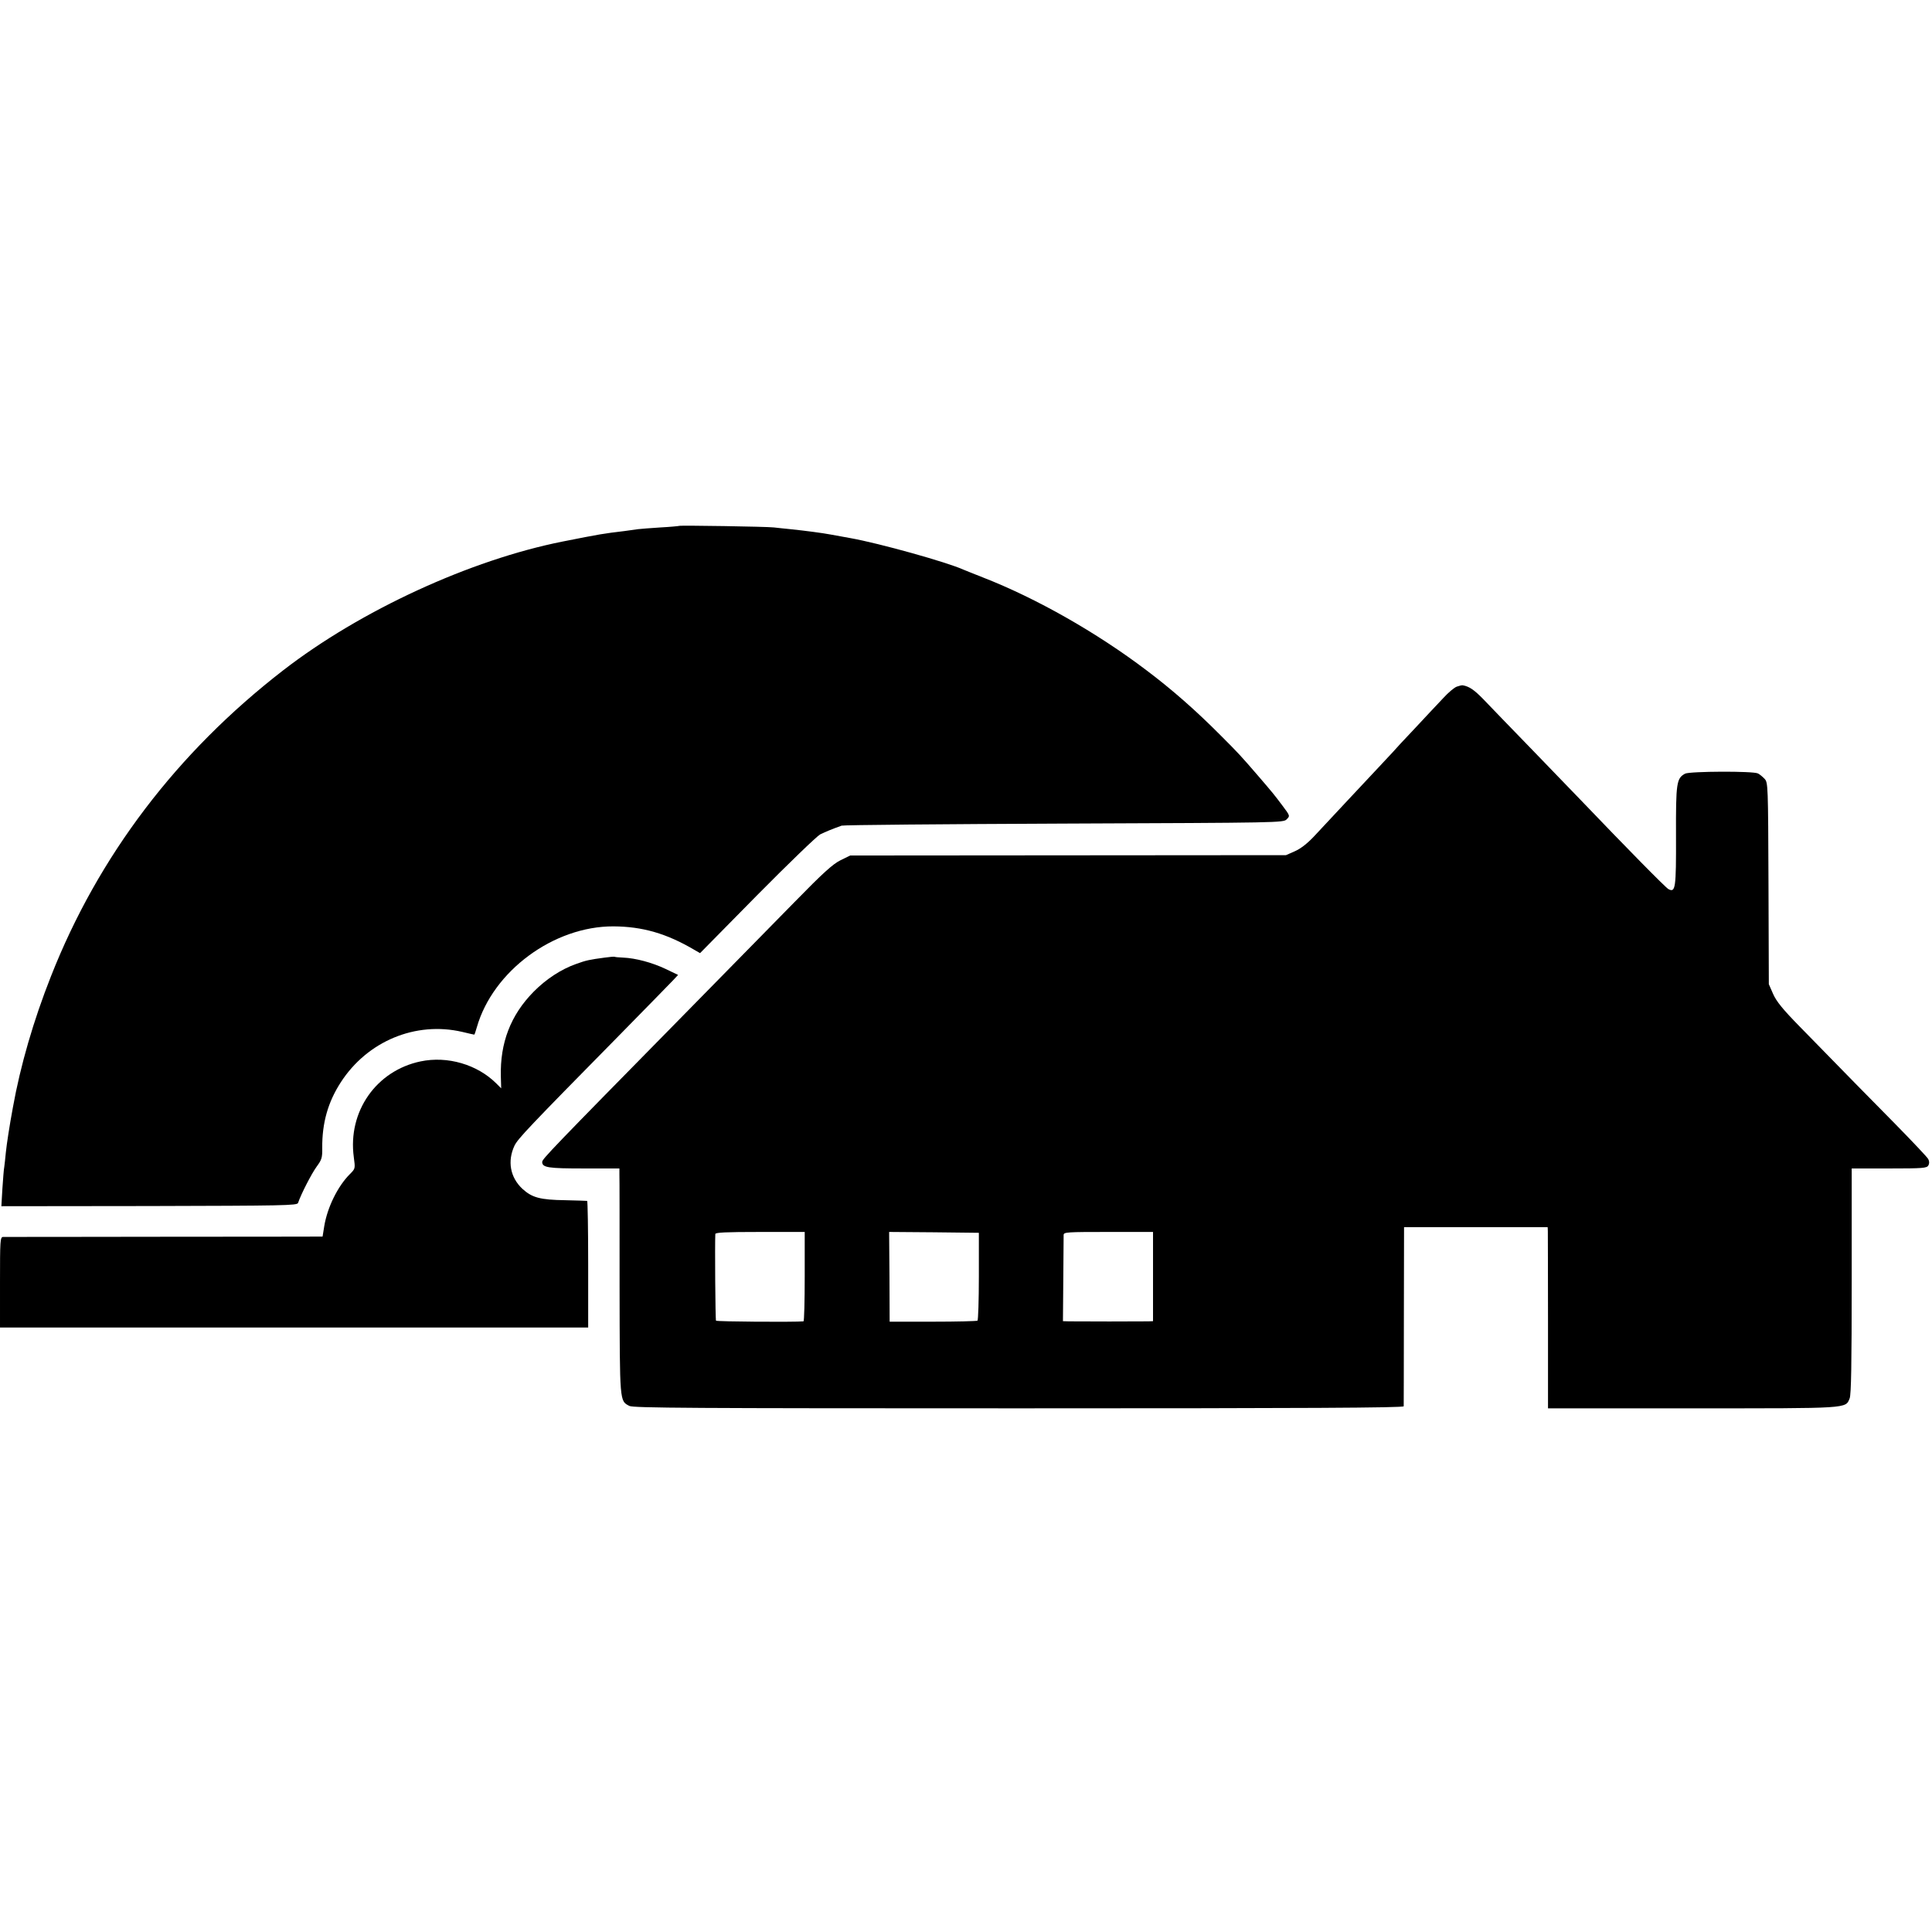
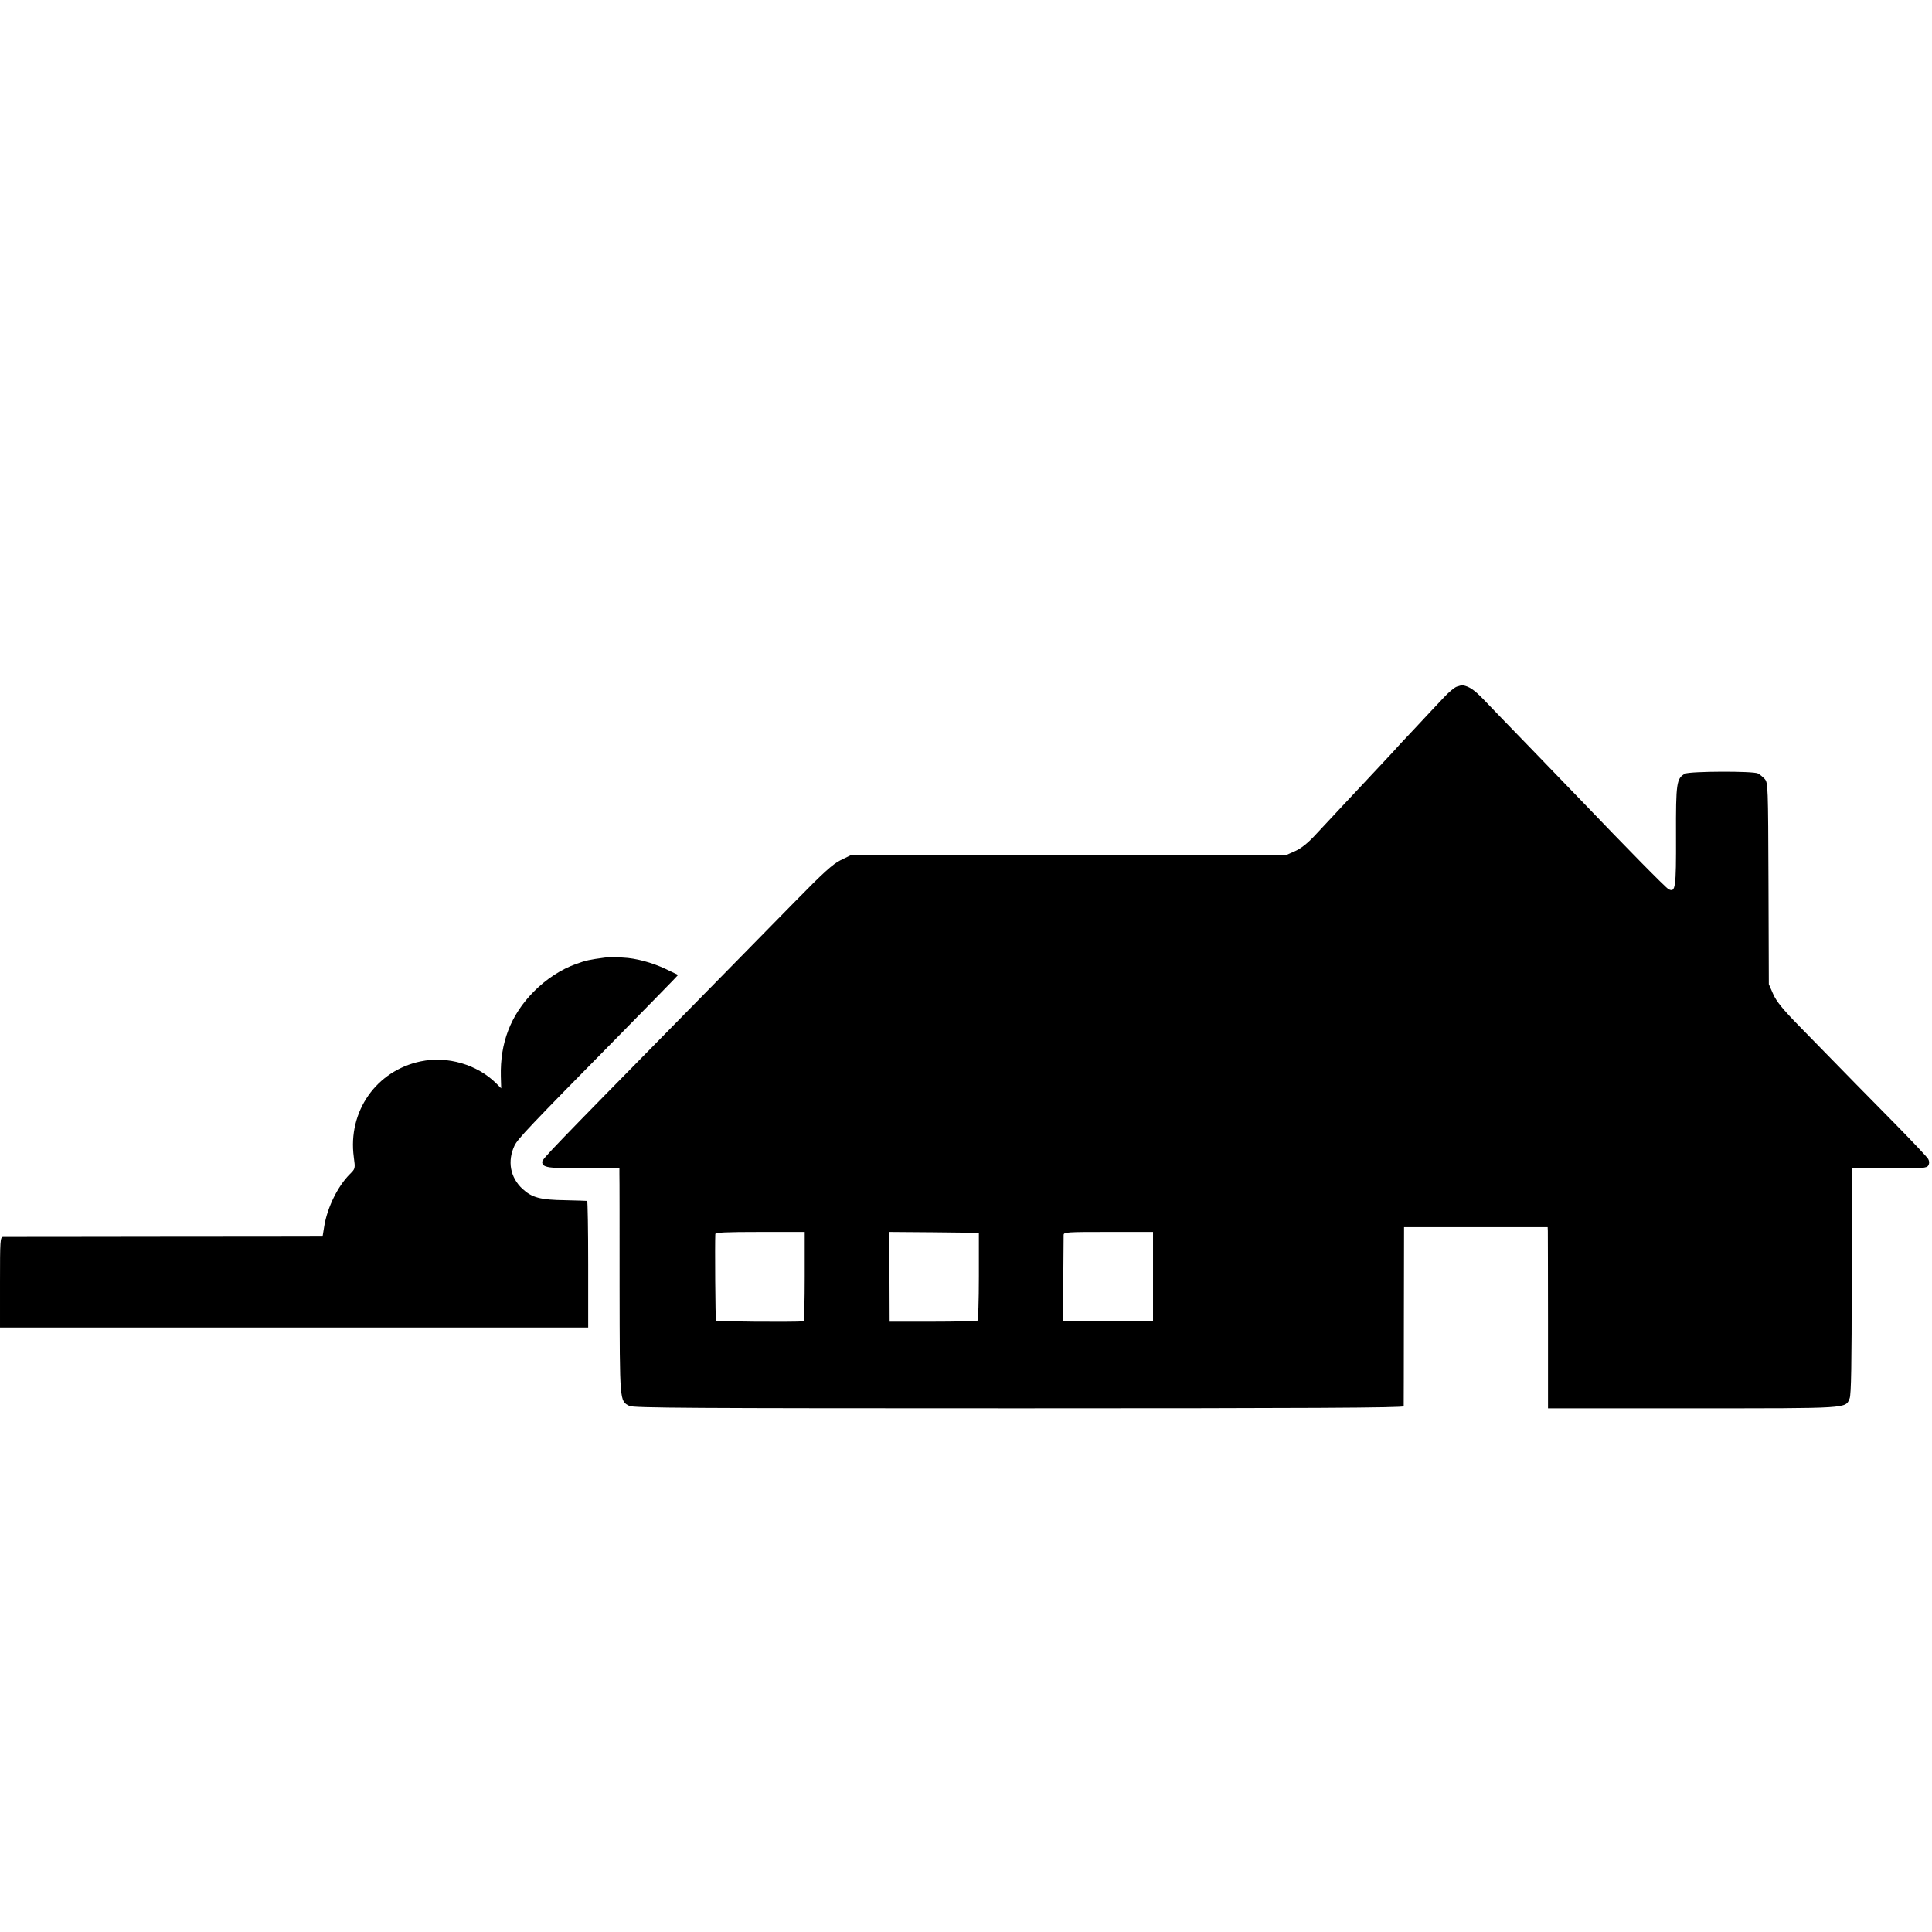
<svg xmlns="http://www.w3.org/2000/svg" version="1.0" width="1126pt" height="1126pt" viewBox="0 0 1126 1126" preserveAspectRatio="xMidYMid meet">
  <g transform="translate(0,1126) scale(0.1,-0.1)" fill="#000000" stroke="none">
-     <path d="M3958 8195 c-2 -1 -51 -6 -109 -9 -58 -4 -116 -8 -130 -10 -13 -2 -49 -7 -79 -11 -125 -15 -138 -17 -360 -61 -539 -107 -1179 -402 -1630 -751 -619 -479 -1077 -1082 -1353 -1783 -102 -258 -178 -520 -222 -765 -20 -108 -36 -213 -41 -262 -3 -32 -7 -69 -9 -83 -3 -13 -7 -71 -11 -127 l-6 -103 862 1 c784 2 862 3 867 18 18 53 79 171 108 211 30 41 34 52 33 110 -1 145 33 266 108 382 155 240 436 357 708 294 37 -9 68 -16 70 -16 2 0 8 19 15 43 94 328 448 589 796 588 169 -1 309 -41 472 -137 l33 -19 332 337 c183 185 349 345 368 355 32 16 75 33 125 51 11 4 595 9 1297 12 1261 5 1278 5 1297 25 20 20 20 20 -25 80 -48 64 -57 75 -143 175 -100 116 -115 132 -217 234 -144 145 -283 267 -433 380 -290 220 -643 420 -951 540 -52 21 -104 41 -115 46 -94 43 -491 154 -660 184 -49 9 -99 18 -110 20 -53 10 -153 23 -240 32 -33 3 -76 8 -95 10 -41 5 -548 13 -552 9z" />
    <path d="M8490 7258 c-14 -5 -49 -34 -78 -66 -30 -31 -104 -111 -165 -176 -62 -65 -120 -128 -130 -140 -10 -11 -48 -52 -85 -91 -37 -39 -123 -131 -192 -205 -69 -74 -151 -162 -183 -196 -38 -40 -76 -70 -110 -85 l-52 -23 -1270 -1 -1270 -1 -57 -28 c-44 -22 -100 -72 -268 -244 -117 -119 -409 -417 -650 -662 -767 -780 -820 -835 -820 -852 0 -33 35 -38 244 -38 l206 0 0 -32 c1 -18 1 -314 1 -658 1 -679 0 -664 57 -694 23 -12 360 -14 2270 -14 1671 0 2242 3 2243 12 0 6 1 243 1 527 l1 517 419 0 418 0 1 -22 c0 -11 1 -249 1 -528 l0 -506 842 0 c920 0 891 -2 916 58 9 21 12 203 12 684 l0 656 219 0 c199 0 219 2 228 18 6 11 6 24 -1 37 -6 11 -93 103 -193 205 -174 176 -261 265 -558 569 -98 100 -134 145 -153 188 l-25 57 -2 587 c-2 570 -3 588 -22 609 -11 12 -29 27 -39 32 -27 15 -397 13 -425 -1 -50 -27 -54 -53 -53 -362 1 -306 -3 -333 -44 -311 -16 8 -247 243 -514 522 -29 30 -155 161 -280 290 -125 129 -254 262 -286 296 -52 53 -80 73 -119 80 -5 1 -21 -3 -35 -8z m-3800 -3438 c0 -143 -3 -260 -7 -261 -53 -5 -506 -2 -510 4 -4 6 -7 449 -4 505 1 9 60 12 261 12 l260 0 0 -260z m1015 2 c0 -140 -4 -256 -8 -259 -5 -3 -122 -6 -261 -6 l-251 0 -1 262 -2 261 261 -2 262 -3 0 -253z m1015 -2 l0 -260 -27 -1 c-36 -1 -417 -1 -463 0 l-35 1 2 242 c1 134 2 251 2 261 1 16 20 17 261 17 l260 0 0 -260z" />
    <path d="M3525 5679 c-90 -12 -109 -16 -167 -37 -88 -31 -176 -89 -248 -162 -134 -136 -196 -298 -191 -494 l2 -69 -28 28 c-111 111 -285 162 -442 129 -258 -54 -425 -292 -389 -558 9 -67 9 -67 -23 -99 -71 -71 -131 -194 -149 -302 -5 -33 -10 -61 -10 -62 0 0 -415 -1 -922 -1 -508 -1 -931 -1 -940 -1 -17 -1 -18 -20 -18 -265 l0 -263 1714 0 1714 0 0 368 c0 203 -3 370 -6 370 -4 1 -61 2 -127 4 -147 2 -194 15 -250 66 -72 67 -89 162 -46 253 21 41 80 104 610 642 157 160 299 305 315 322 l28 30 -73 35 c-78 37 -174 63 -248 66 -25 1 -47 3 -50 5 -3 1 -28 -1 -56 -5z" />
  </g>
</svg>